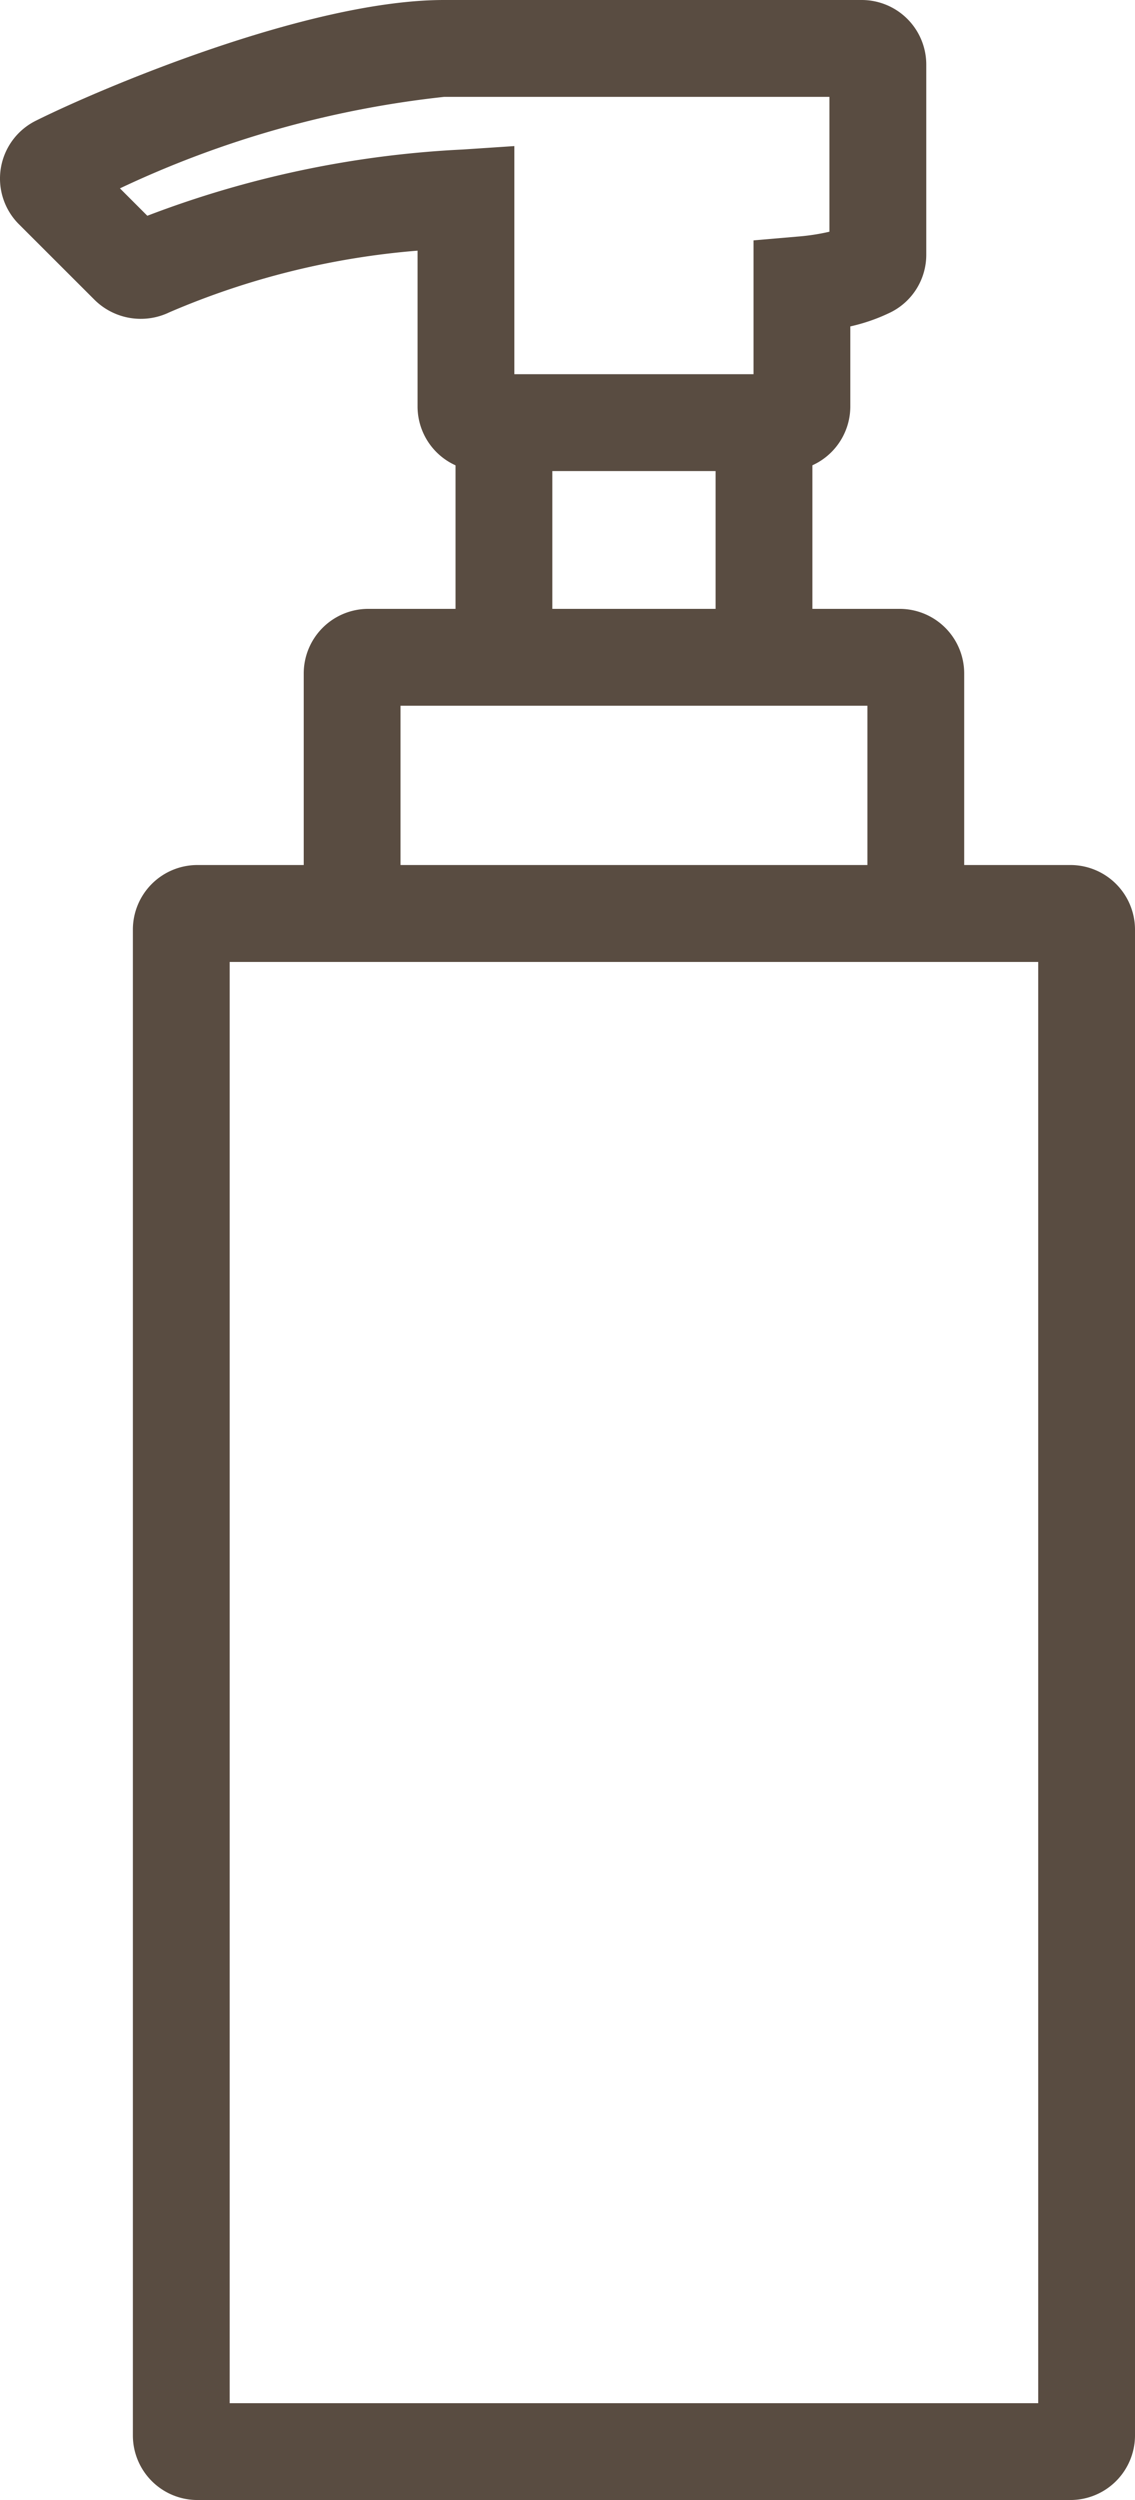
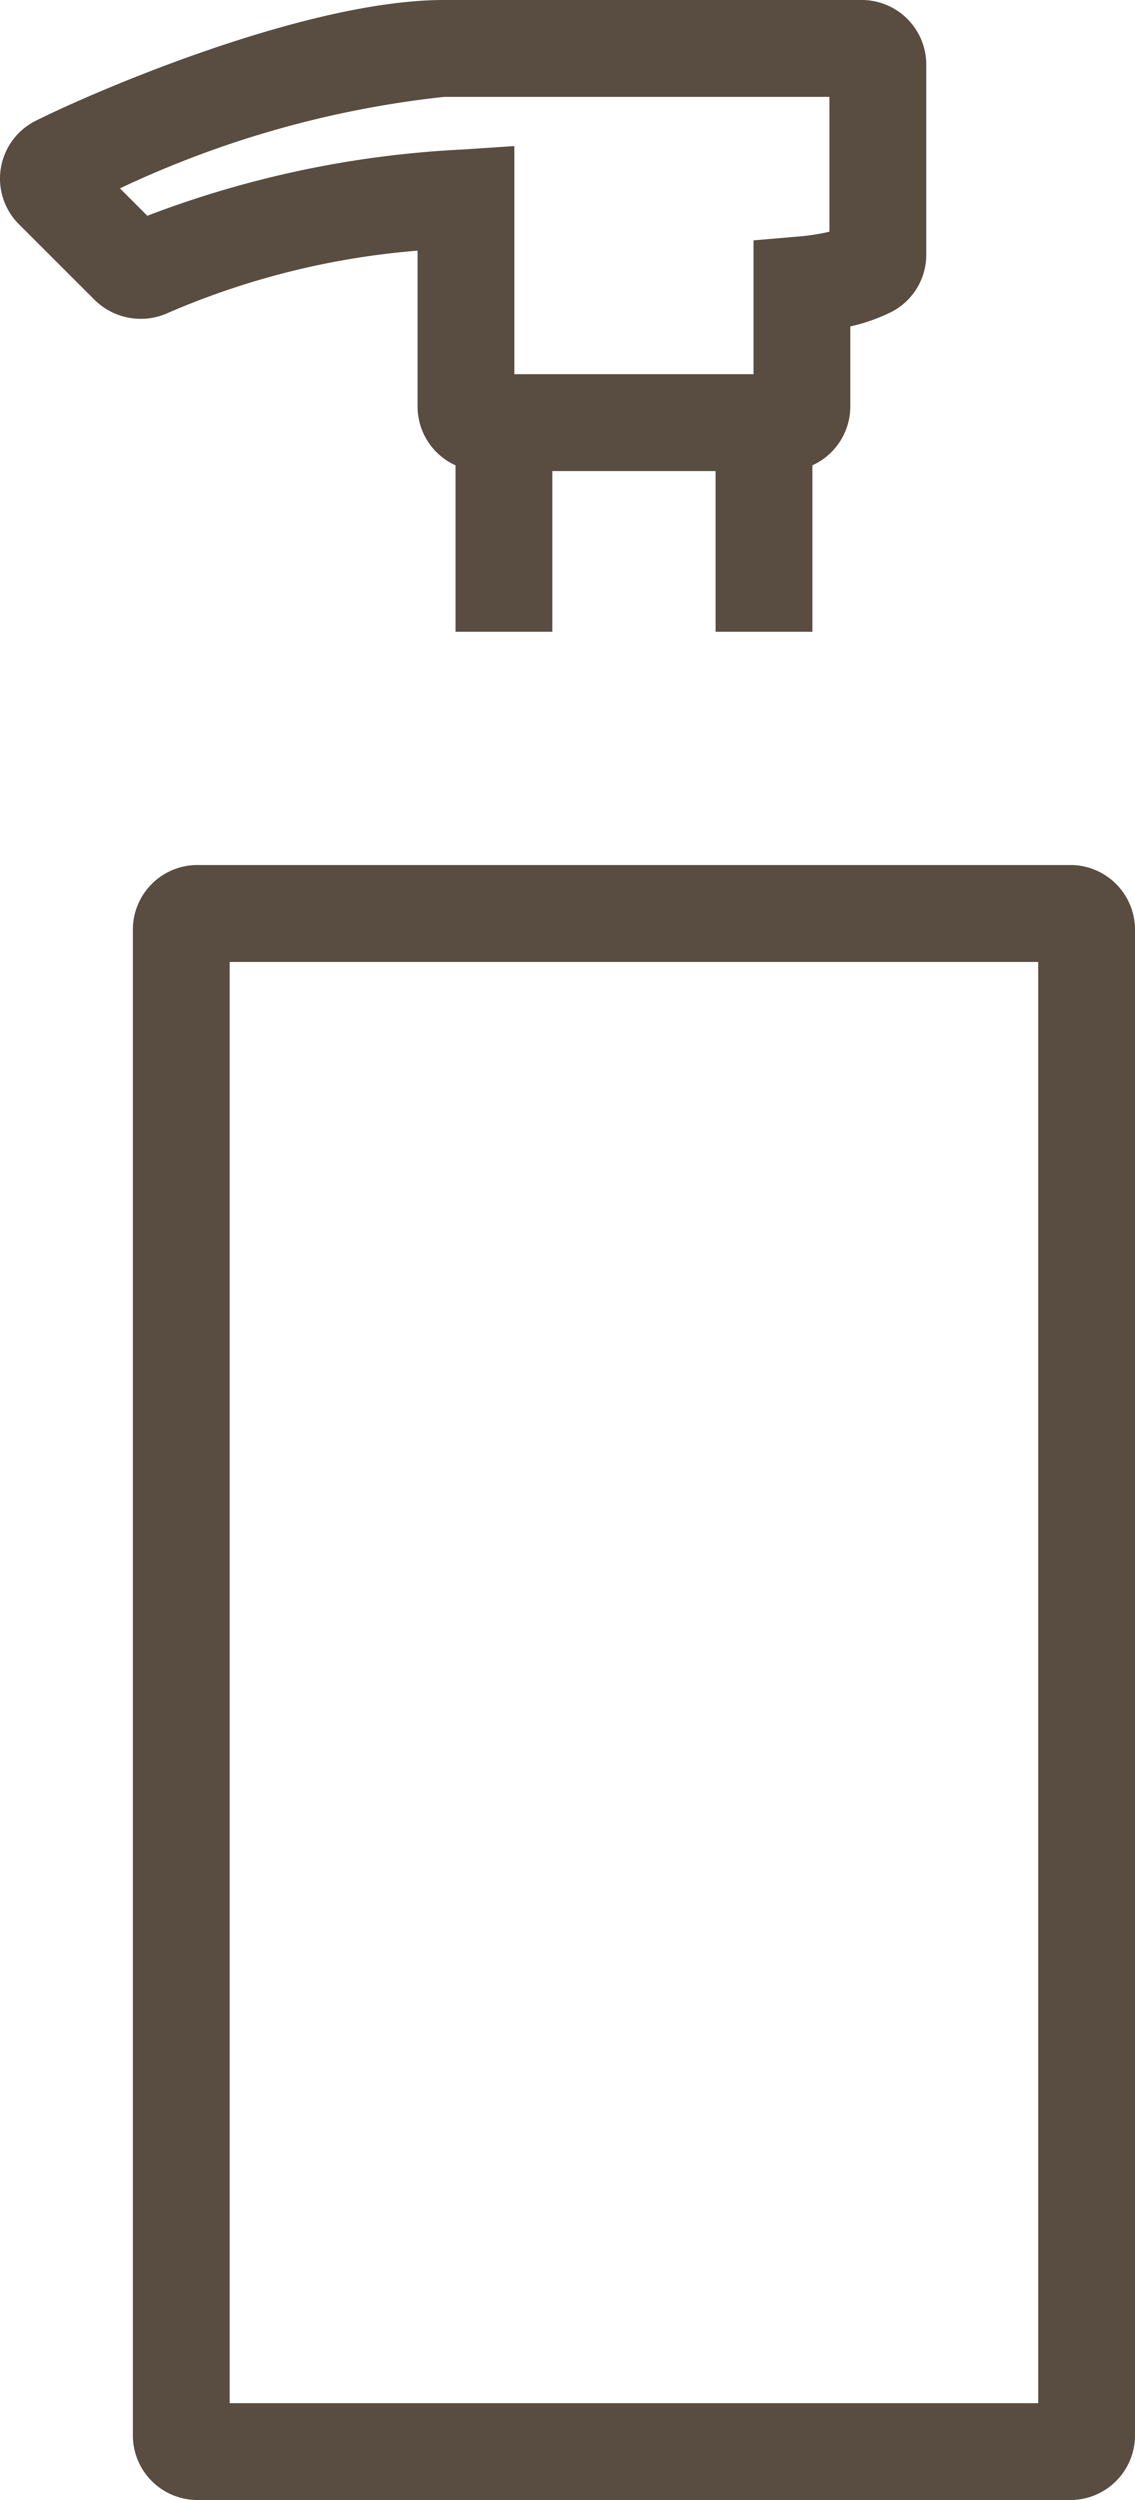
<svg xmlns="http://www.w3.org/2000/svg" width="21.517" height="47.355" viewBox="0 0 21.517 47.355">
  <defs>
    <clipPath id="clip-path">
      <rect id="長方形_89" data-name="長方形 89" width="21.517" height="47.355" fill="#594c41" />
    </clipPath>
  </defs>
  <g id="renewalpoint_icon01" transform="translate(0 0)">
    <g id="グループ_139" data-name="グループ 139" transform="translate(0 0)" clip-path="url(#clip-path)">
      <path id="パス_18" data-name="パス 18" d="M21.894,57.76H5.342a1.224,1.224,0,0,1-1.223-1.223V28.013A1.224,1.224,0,0,1,5.342,26.79H21.894a1.225,1.225,0,0,1,1.223,1.223V56.537a1.225,1.225,0,0,1-1.223,1.223M5.954,55.926H21.282v-27.3H5.954Z" transform="translate(-1.6 -10.405)" fill="#594c41" />
-       <path id="パス_19" data-name="パス 19" d="M21.935,24.4H20.1V20.693H11.249V24.4H9.414V20.081a1.224,1.224,0,0,1,1.223-1.223H20.712a1.224,1.224,0,0,1,1.223,1.223Z" transform="translate(-3.656 -7.325)" fill="#594c41" />
      <rect id="長方形_87" data-name="長方形 87" width="1.835" height="3.267" transform="translate(8.636 8.7)" fill="#594c41" />
      <rect id="長方形_88" data-name="長方形 88" width="1.835" height="3.267" transform="translate(13.566 8.7)" fill="#594c41" />
      <path id="パス_20" data-name="パス 20" d="M14.9,8.923H9.139A1.224,1.224,0,0,1,7.916,7.7V4.748A14.933,14.933,0,0,0,3.21,5.916,1.247,1.247,0,0,1,1.8,5.687L.358,4.247A1.223,1.223,0,0,1,.677,2.288C1.864,1.695,5.834,0,8.419,0h7.917A1.224,1.224,0,0,1,17.56,1.223v3.6a1.218,1.218,0,0,1-.675,1.093,3.472,3.472,0,0,1-.765.267V7.7A1.225,1.225,0,0,1,14.9,8.923M9.751,7.088h4.534V4.553l.839-.072a4.083,4.083,0,0,0,.6-.092V1.835H8.419A19.2,19.2,0,0,0,2.274,3.568l.519.519A19.329,19.329,0,0,1,8.772,2.832l.979-.065Z" transform="translate(0 0)" fill="#594c41" />
    </g>
  </g>
</svg>